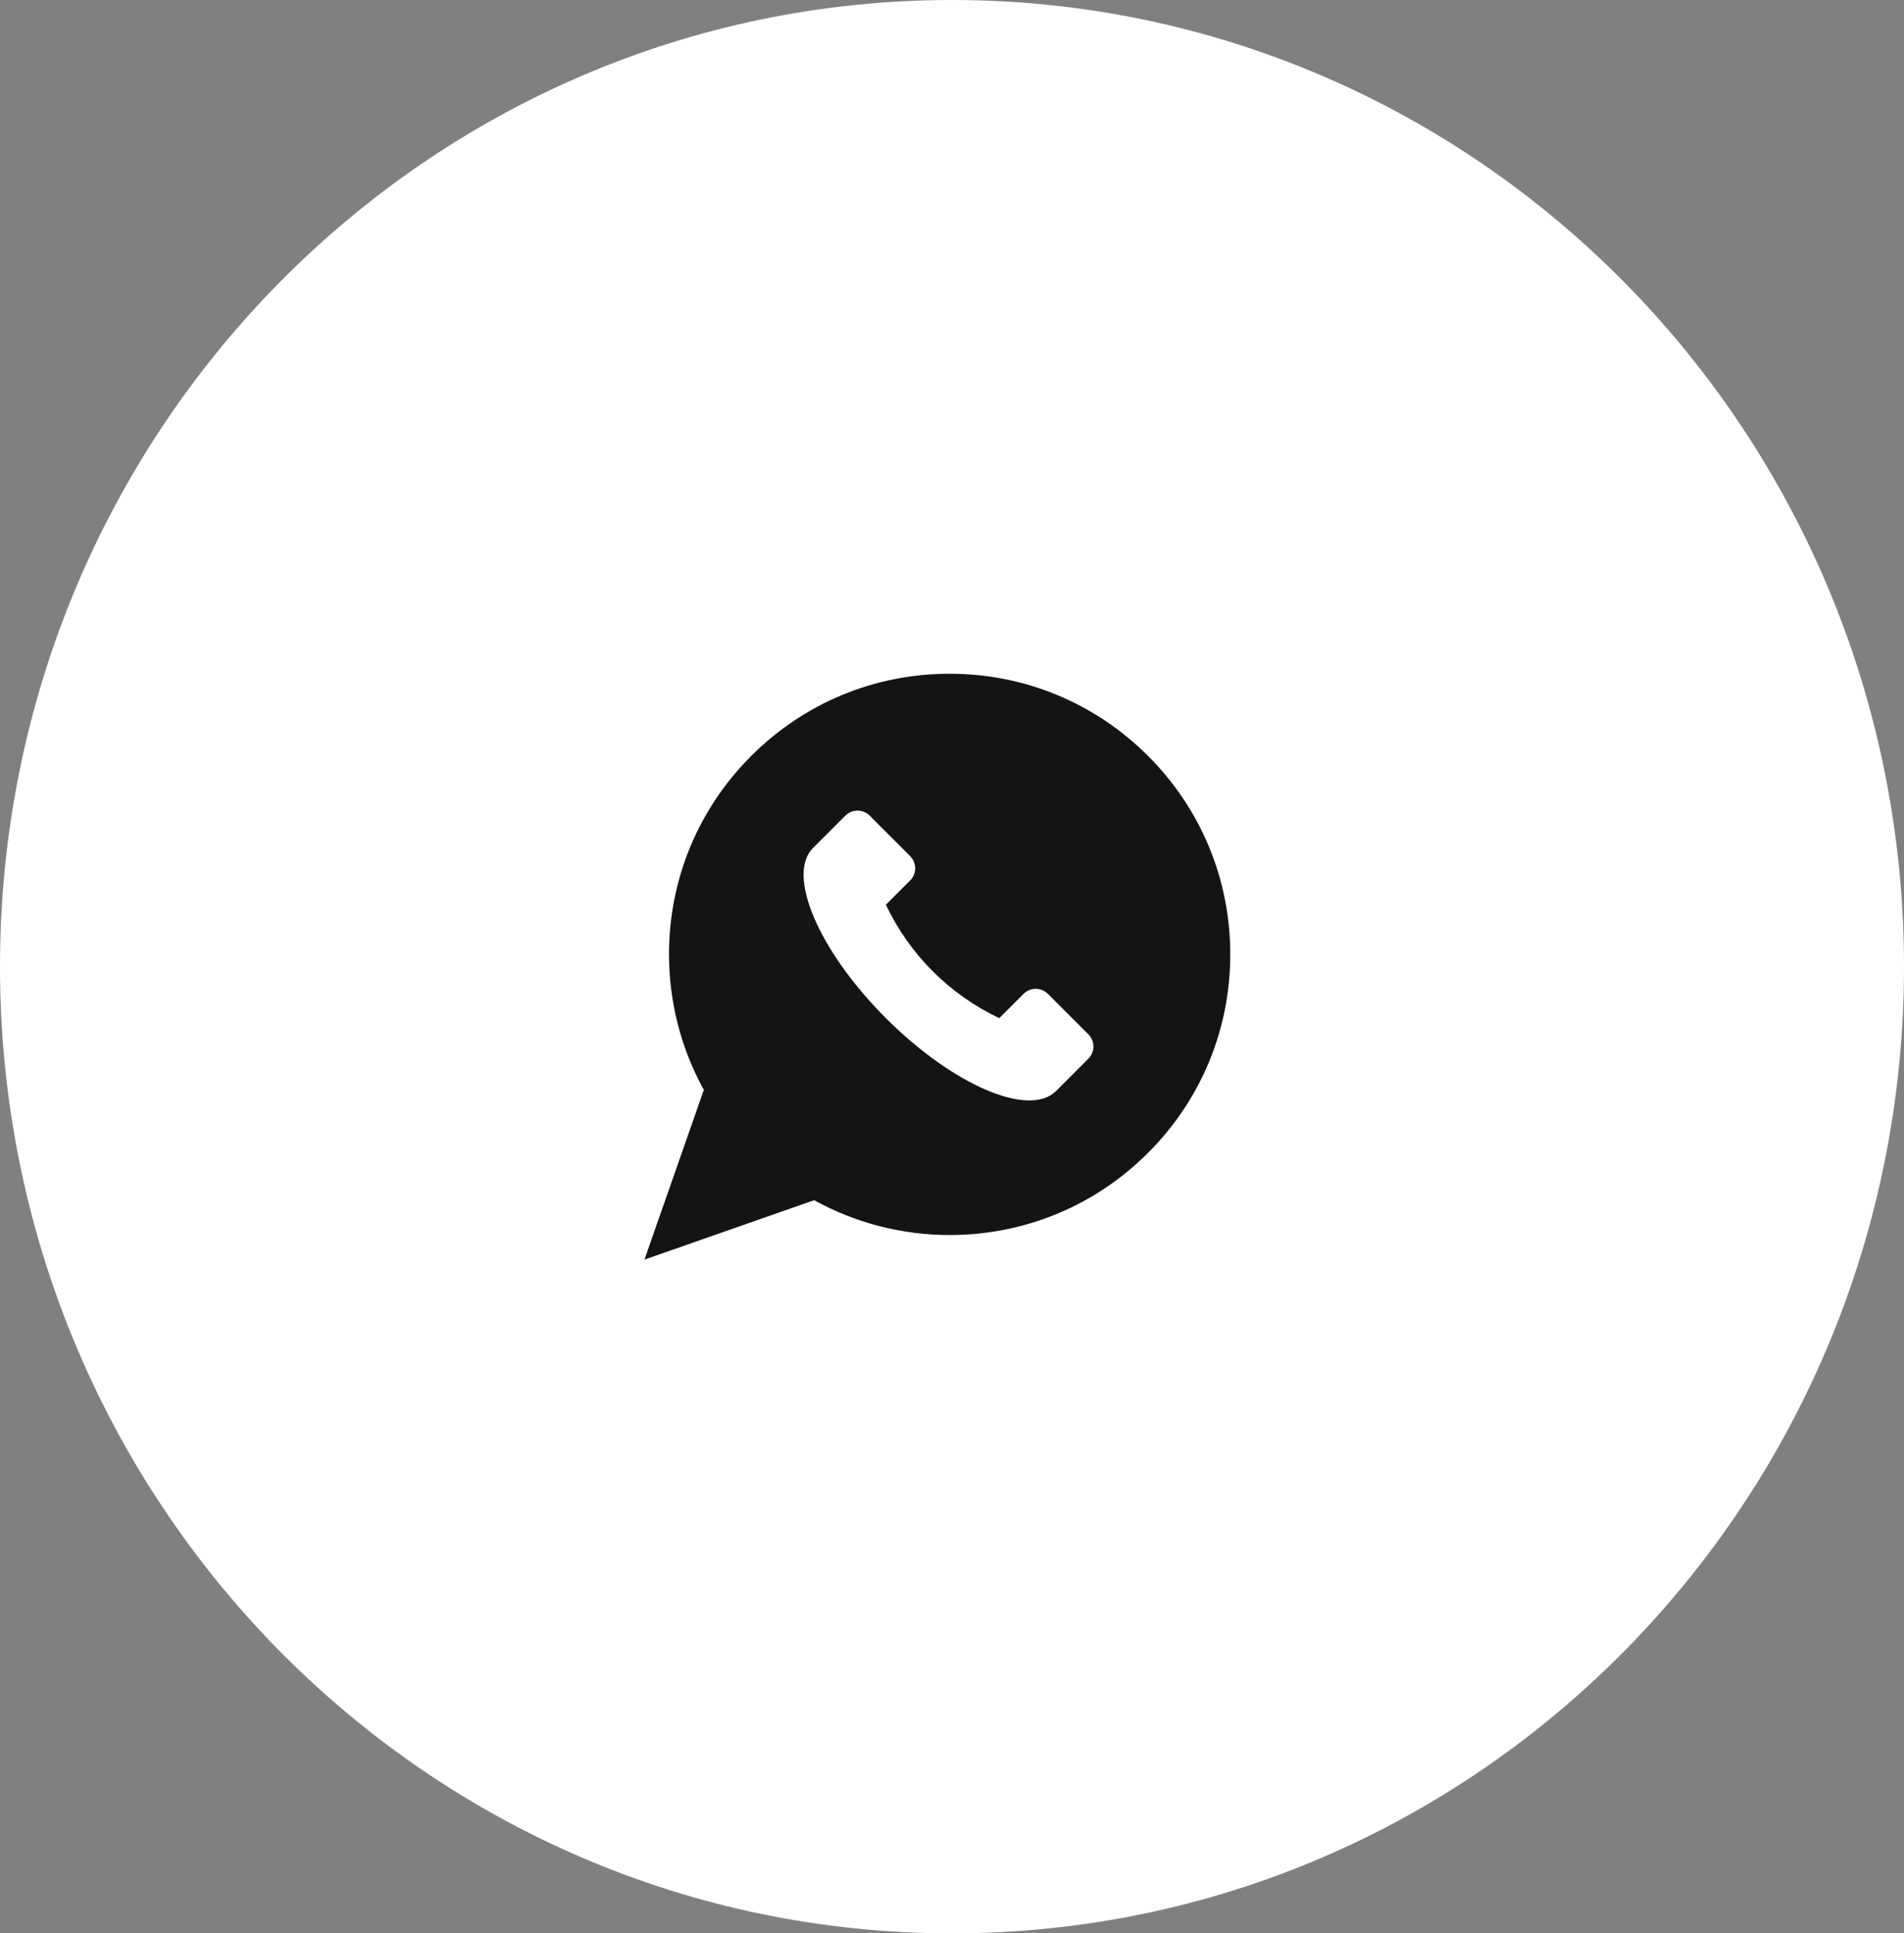
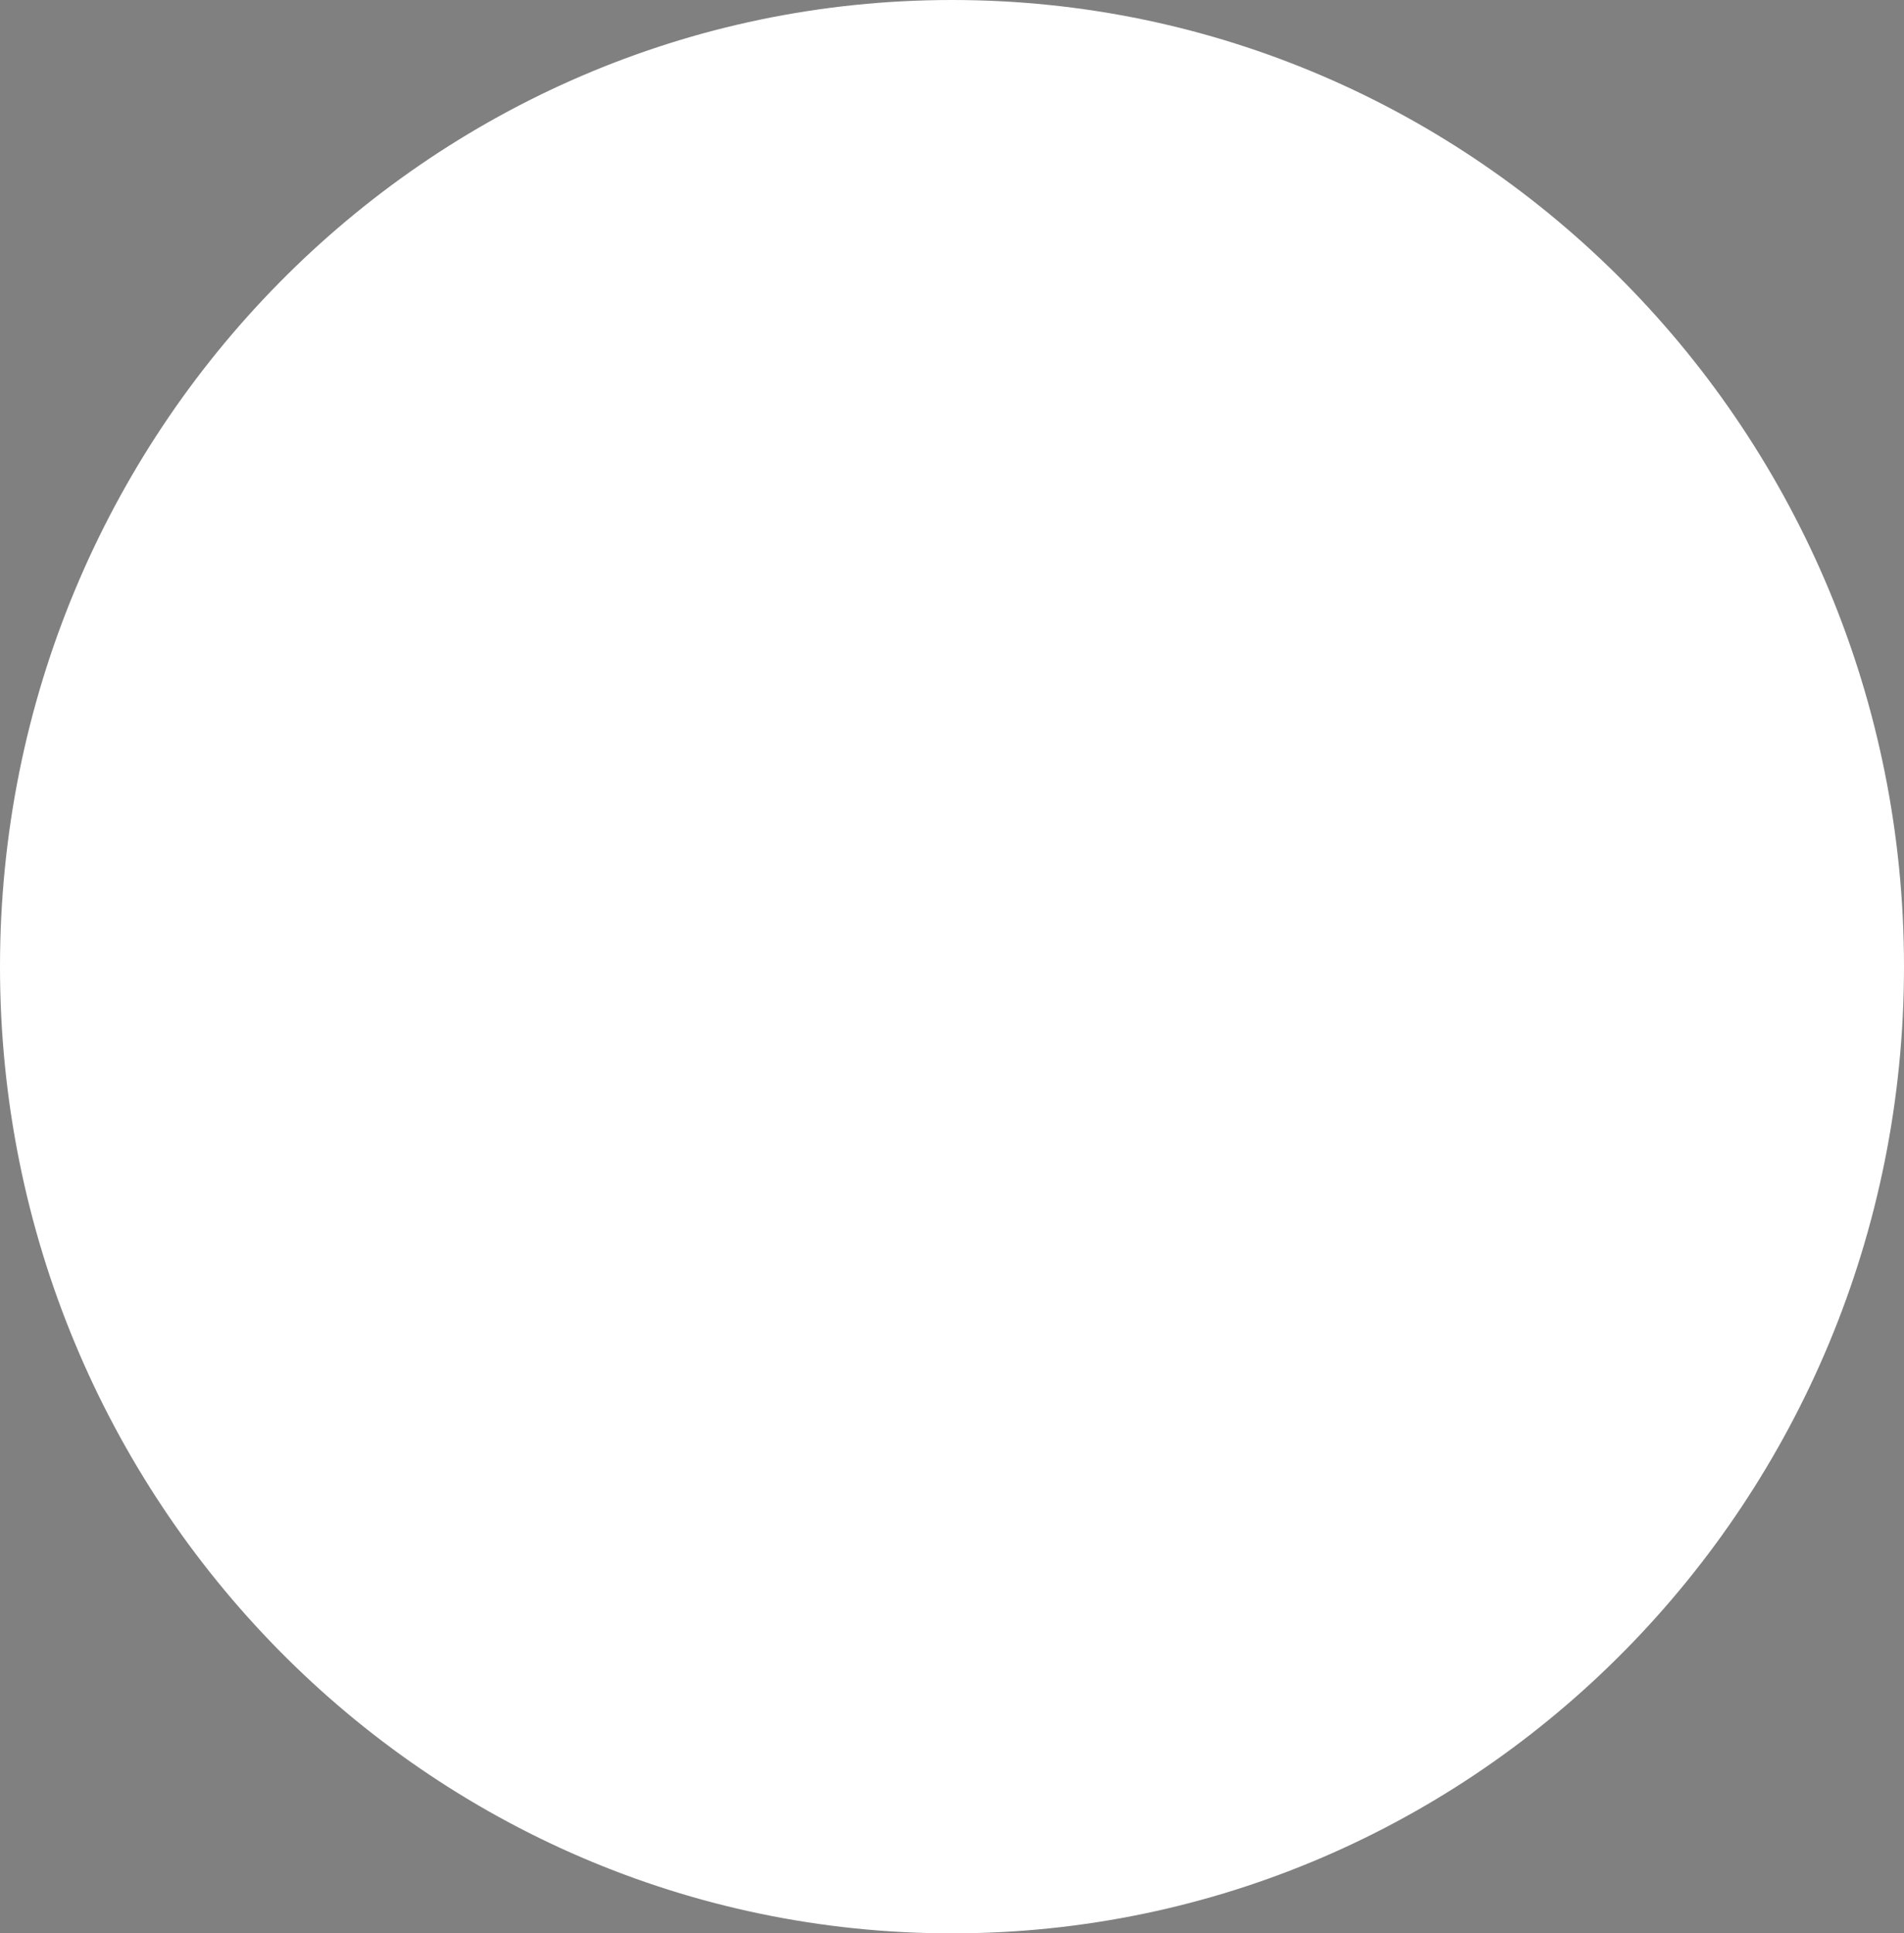
<svg xmlns="http://www.w3.org/2000/svg" width="65" height="66" viewBox="0 0 65 66" fill="none">
  <rect x="0" y="0" width="65" height="66" fill="#808080" stroke="none" />
  <path d="M64.5 33C64.5 50.956 50.166 65.5 32.5 65.5C14.834 65.5 0.5 50.956 0.5 33C0.5 15.043 14.834 0.5 32.5 0.5C50.166 0.5 64.5 15.043 64.5 33Z" fill="white" stroke="white" />
-   <path d="M39.194 25.806C37.384 23.997 34.978 23 32.419 23C29.86 23 27.454 23.997 25.645 25.806C23.835 27.616 22.839 30.021 22.839 32.581C22.839 34.202 23.249 35.795 24.028 37.206L22 43L27.794 40.972C29.205 41.751 30.798 42.161 32.419 42.161C34.978 42.161 37.384 41.165 39.194 39.355C41.003 37.546 42 35.14 42 32.581C42 30.021 41.003 27.616 39.194 25.806ZM37.156 36.14L36.05 37.246C35.133 38.162 32.534 37.048 30.243 34.757C27.952 32.466 26.838 29.867 27.754 28.95L28.86 27.844C29.089 27.615 29.461 27.615 29.69 27.844L31.072 29.227C31.301 29.456 31.301 29.827 31.072 30.056L30.243 30.886C31.047 32.585 32.415 33.953 34.114 34.757L34.944 33.928C35.173 33.699 35.544 33.699 35.773 33.928L37.156 35.31C37.385 35.539 37.385 35.911 37.156 36.14Z" fill="#141414" />
</svg>